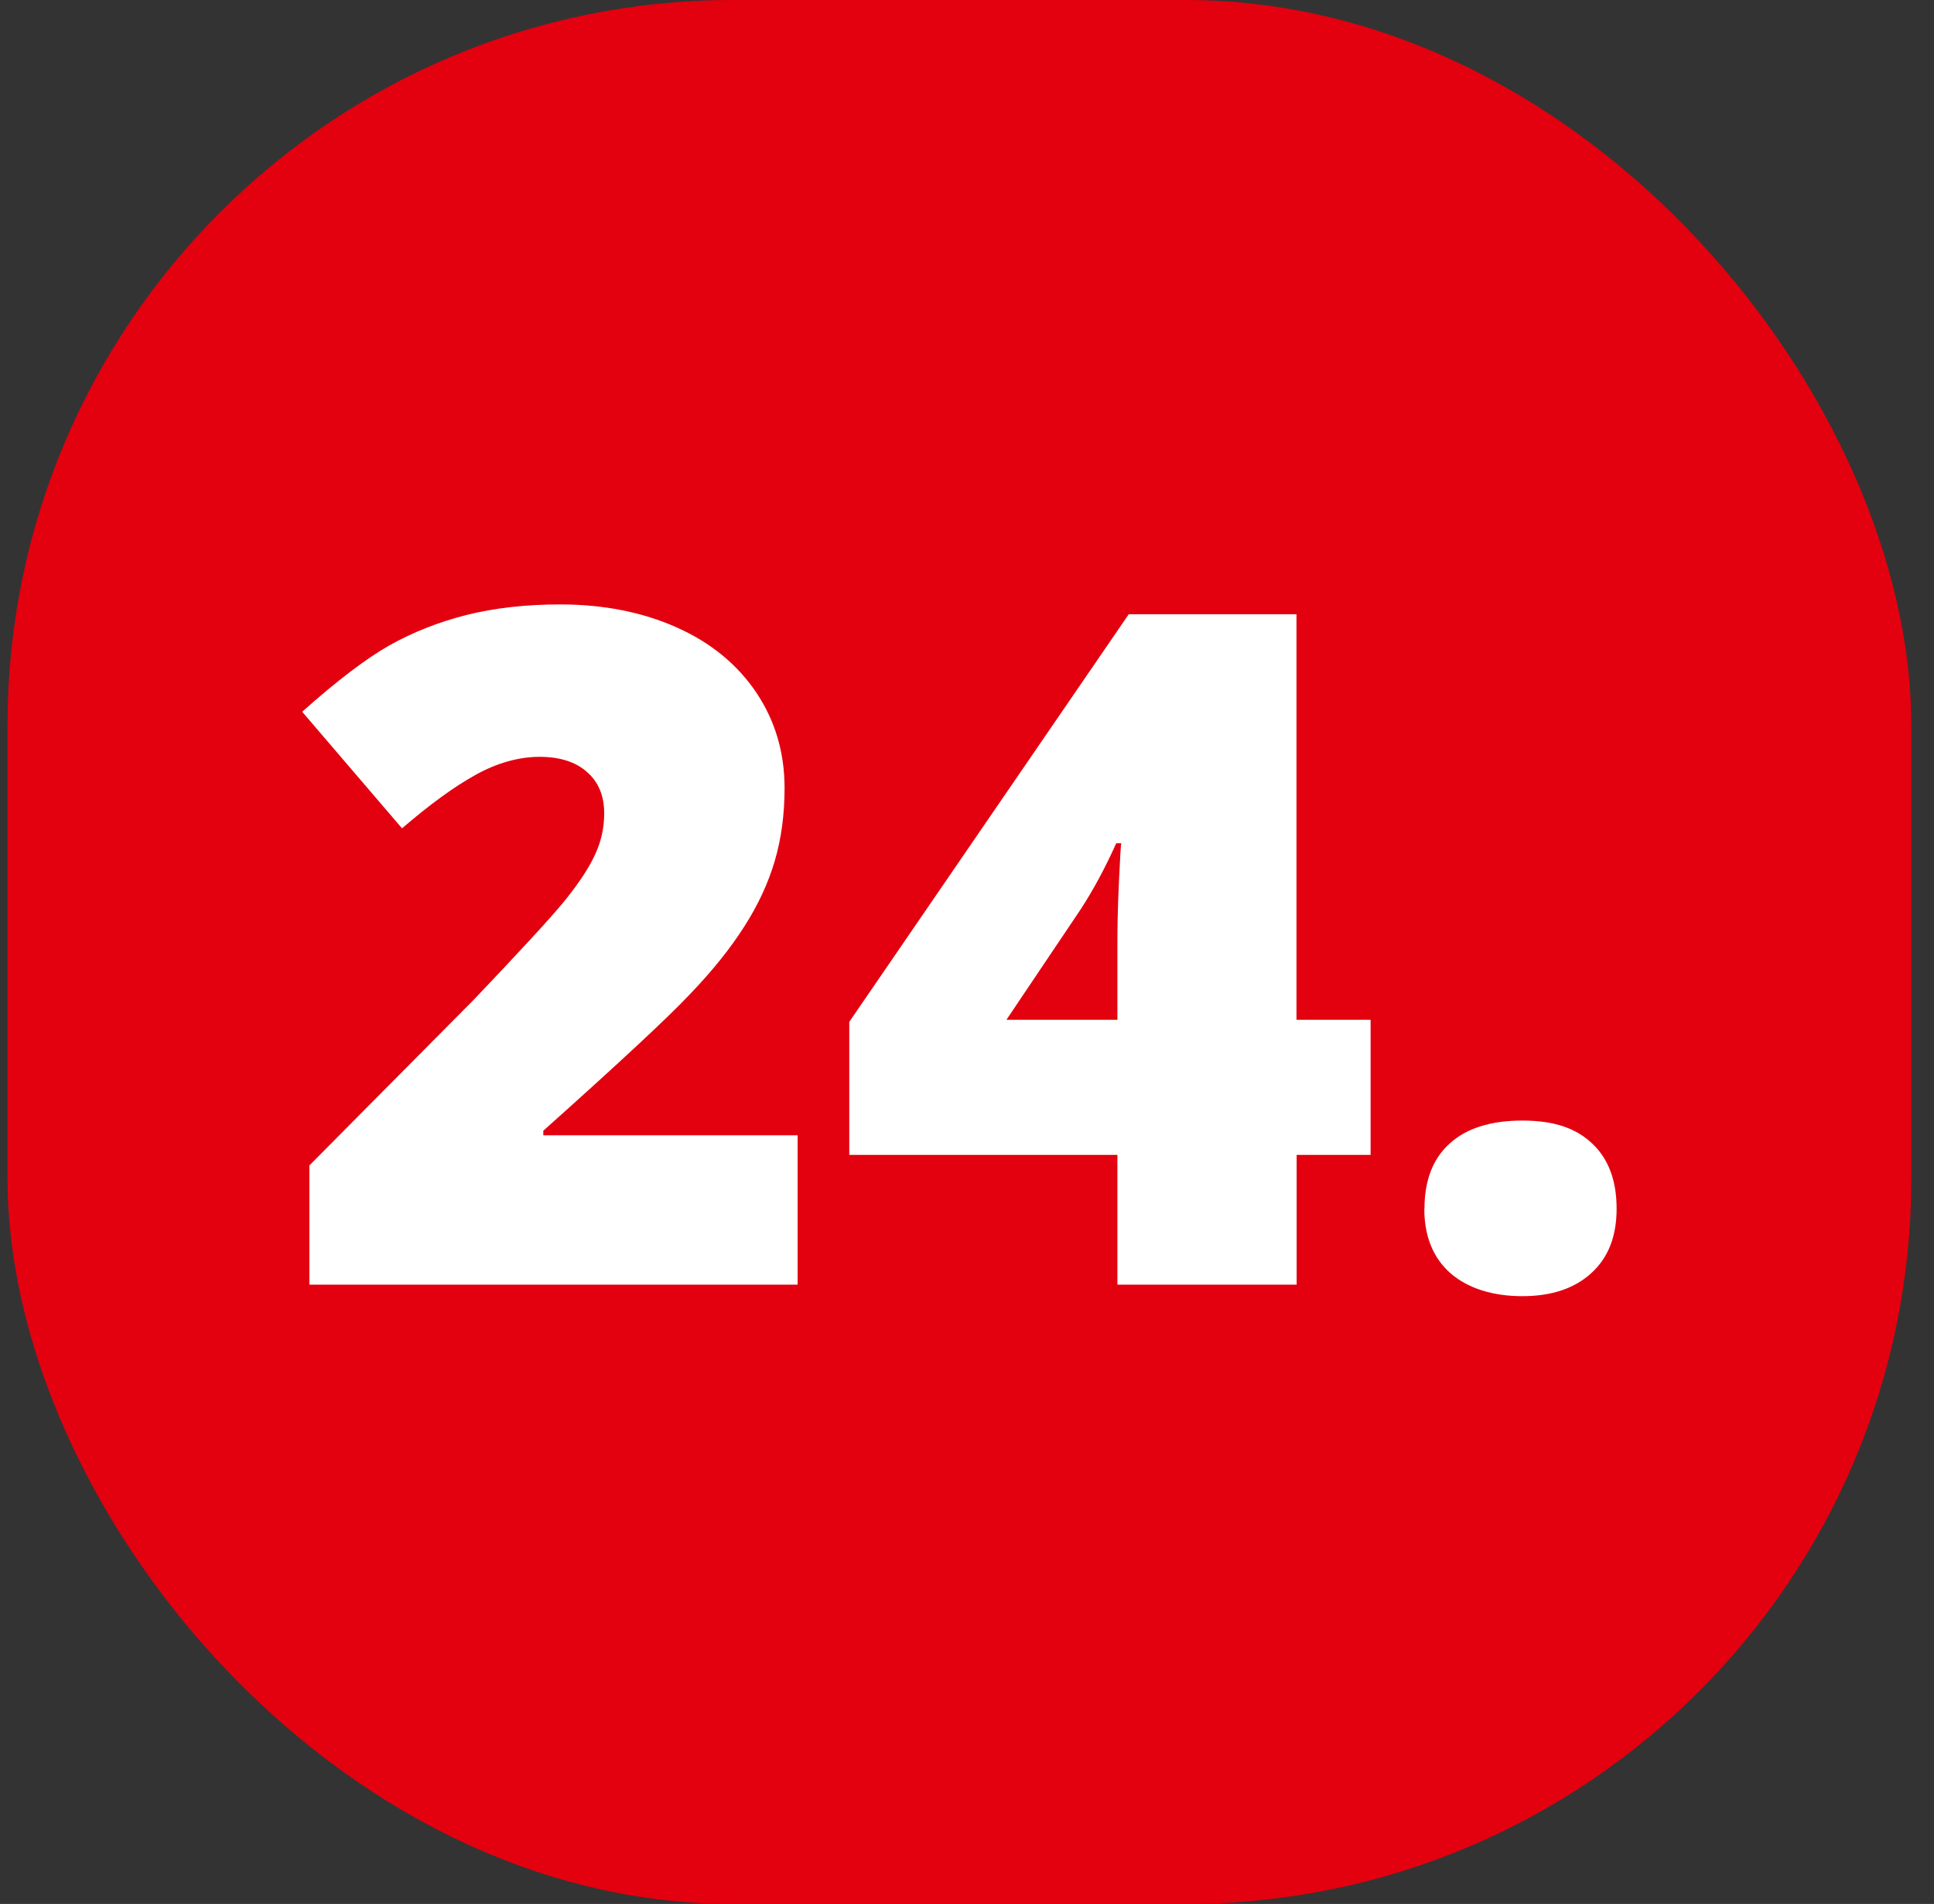
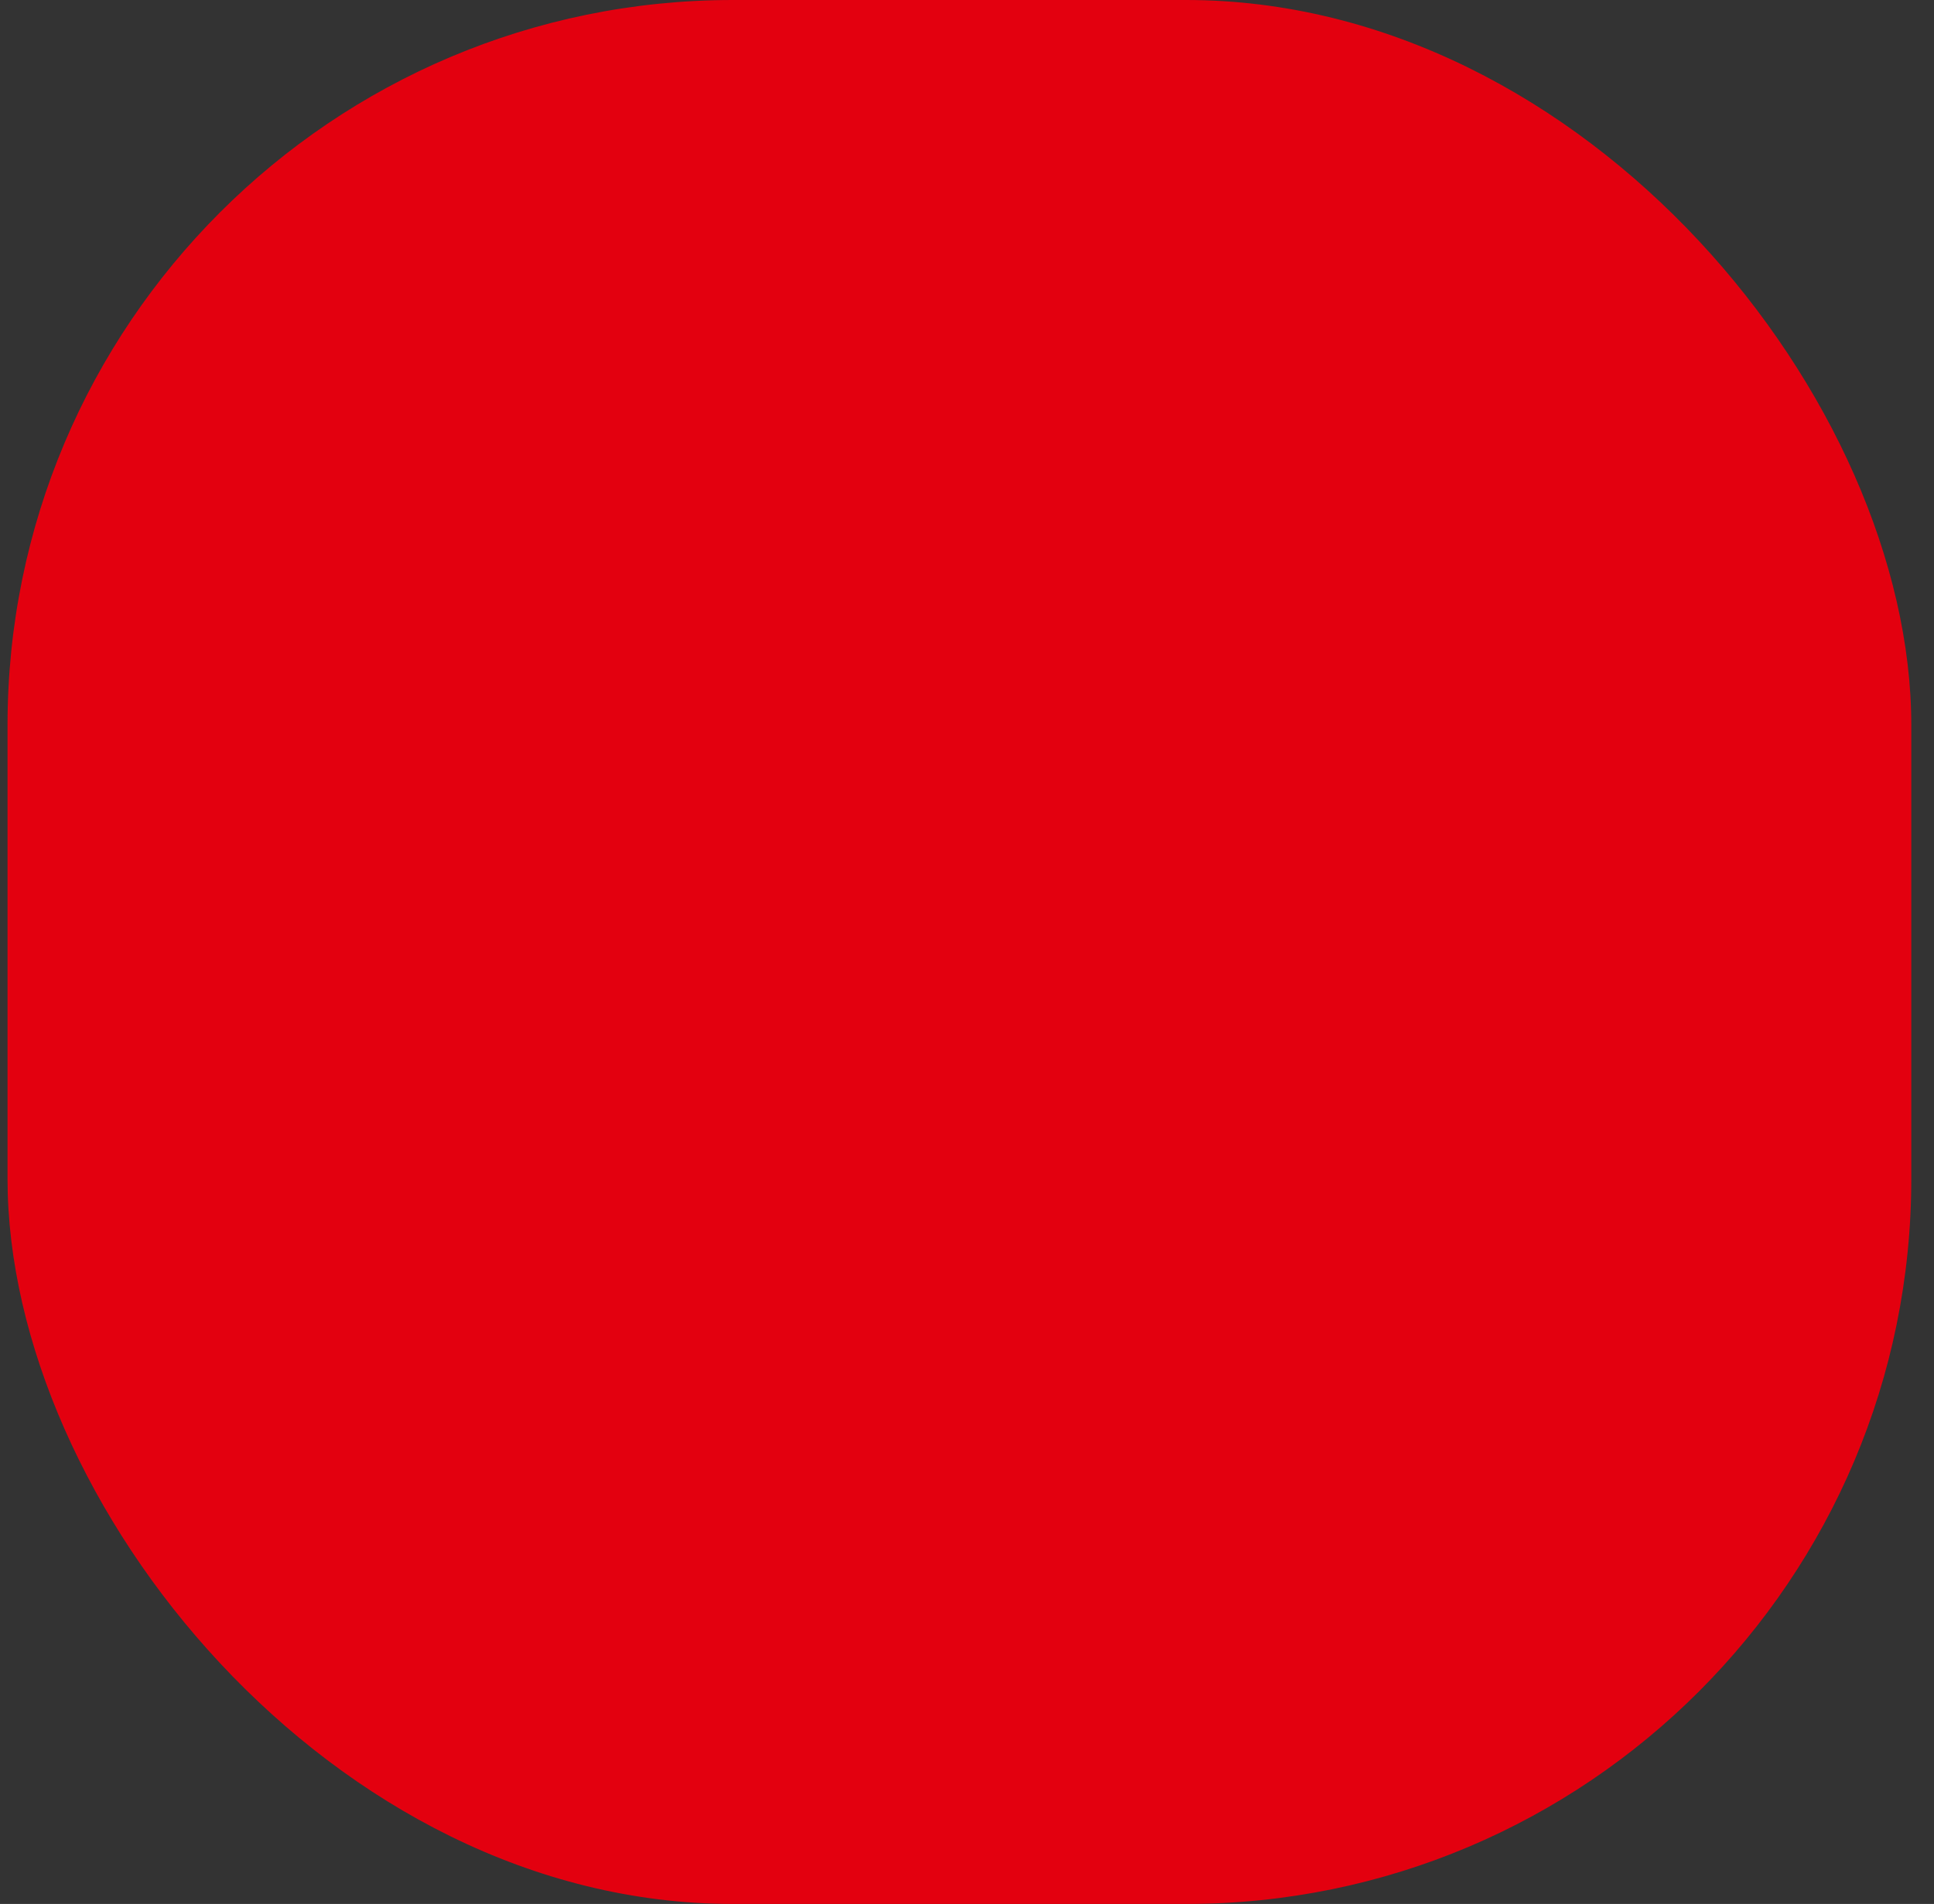
<svg xmlns="http://www.w3.org/2000/svg" width="64" height="63" viewBox="0 0 64 63" fill="none">
  <rect x="0" y="0" width="64" height="63" fill="#333333" stroke="none" />
  <rect x="0.249" width="63" height="63" rx="24" fill="#E3000F" />
-   <path d="M47.139 39.993C47.139 39.063 47.415 38.339 47.972 37.839C48.522 37.334 49.33 37.078 50.381 37.078C51.432 37.078 52.158 37.334 52.69 37.839C53.228 38.345 53.497 39.063 53.497 39.993C53.497 40.923 53.216 41.616 52.665 42.121C52.108 42.633 51.345 42.889 50.375 42.889C49.405 42.889 48.579 42.633 48.003 42.134C47.427 41.628 47.133 40.91 47.133 39.993M36.977 33.738V31.16C36.977 30.674 36.989 30.018 37.027 29.194C37.065 28.37 37.09 27.94 37.108 27.902H36.939C36.589 28.682 36.201 29.413 35.763 30.087L33.304 33.745H36.971L36.977 33.738ZM45.362 38.214H42.909V42.508H36.977V38.214H28.104V33.813L37.352 20.325H42.903V33.745H45.356V38.22L45.362 38.214ZM26.383 42.508H10.238V38.563L15.669 33.089C17.215 31.466 18.235 30.361 18.711 29.775C19.186 29.182 19.518 28.67 19.706 28.245C19.9 27.821 19.994 27.378 19.994 26.91C19.994 26.335 19.806 25.88 19.43 25.549C19.055 25.212 18.529 25.043 17.853 25.043C17.178 25.043 16.445 25.243 15.732 25.643C15.012 26.042 14.205 26.635 13.304 27.409L10 23.552C11.145 22.528 12.109 21.798 12.885 21.355C13.667 20.918 14.518 20.581 15.438 20.349C16.358 20.119 17.39 20 18.535 20C19.981 20 21.264 20.256 22.396 20.762C23.529 21.267 24.405 21.991 25.031 22.921C25.657 23.858 25.963 24.912 25.963 26.073C25.963 26.941 25.857 27.746 25.638 28.489C25.419 29.232 25.081 29.956 24.624 30.667C24.167 31.385 23.567 32.134 22.809 32.921C22.059 33.713 20.444 35.211 17.979 37.415V37.565H26.395V42.514L26.383 42.508Z" fill="white" />
</svg>